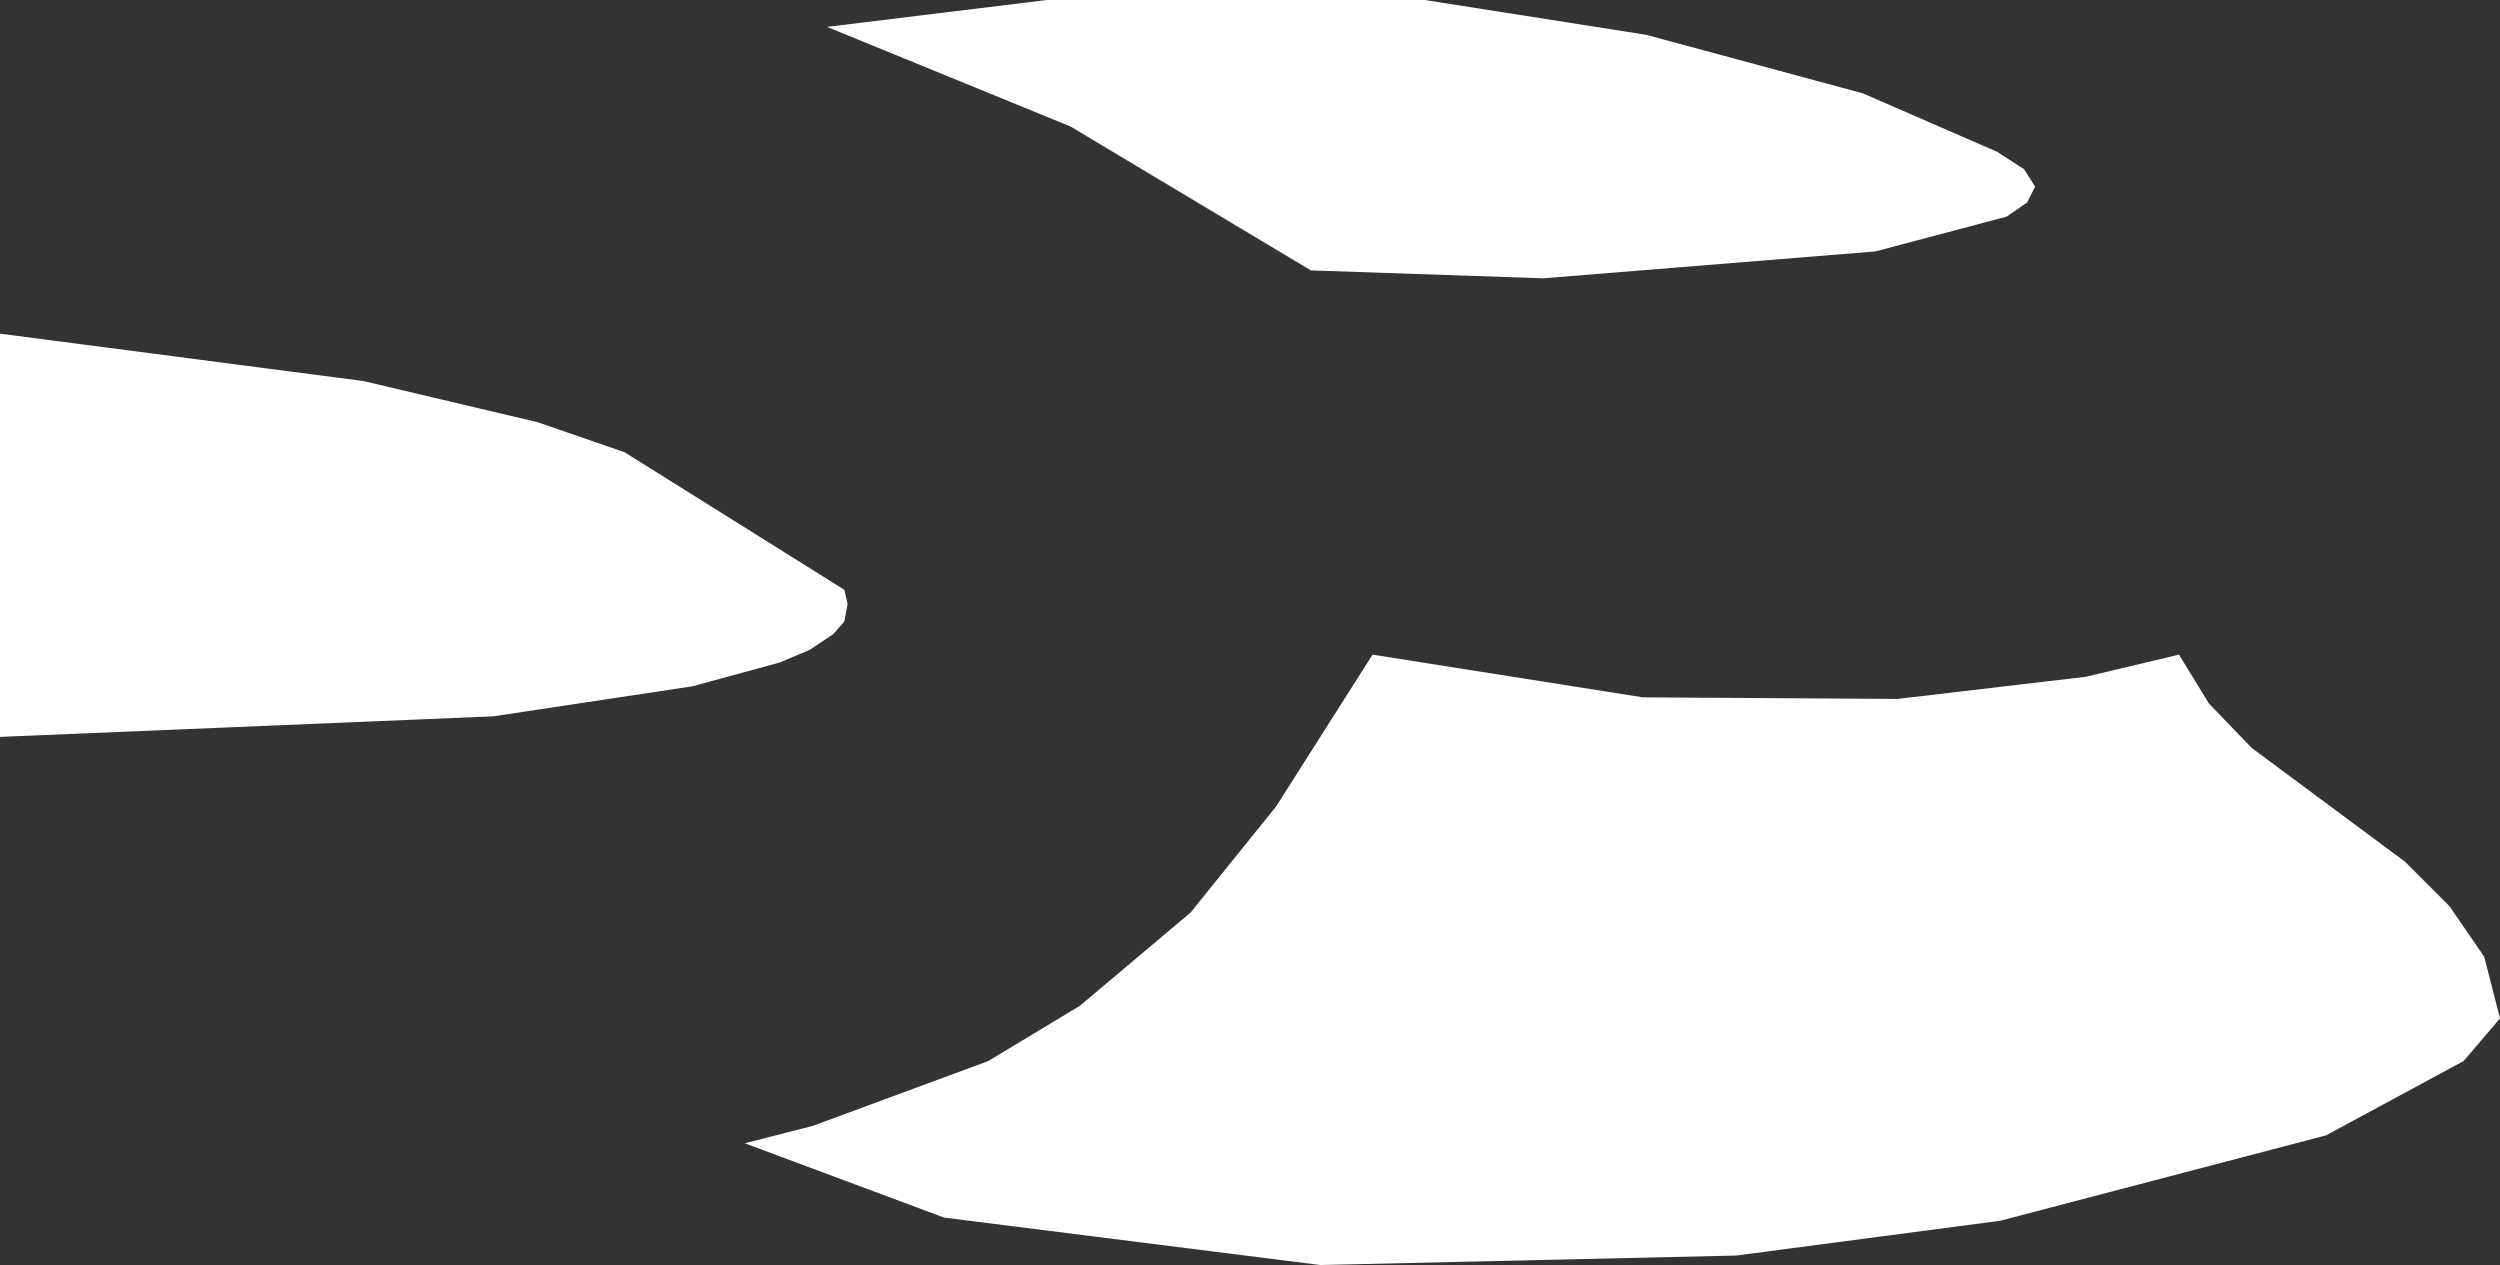
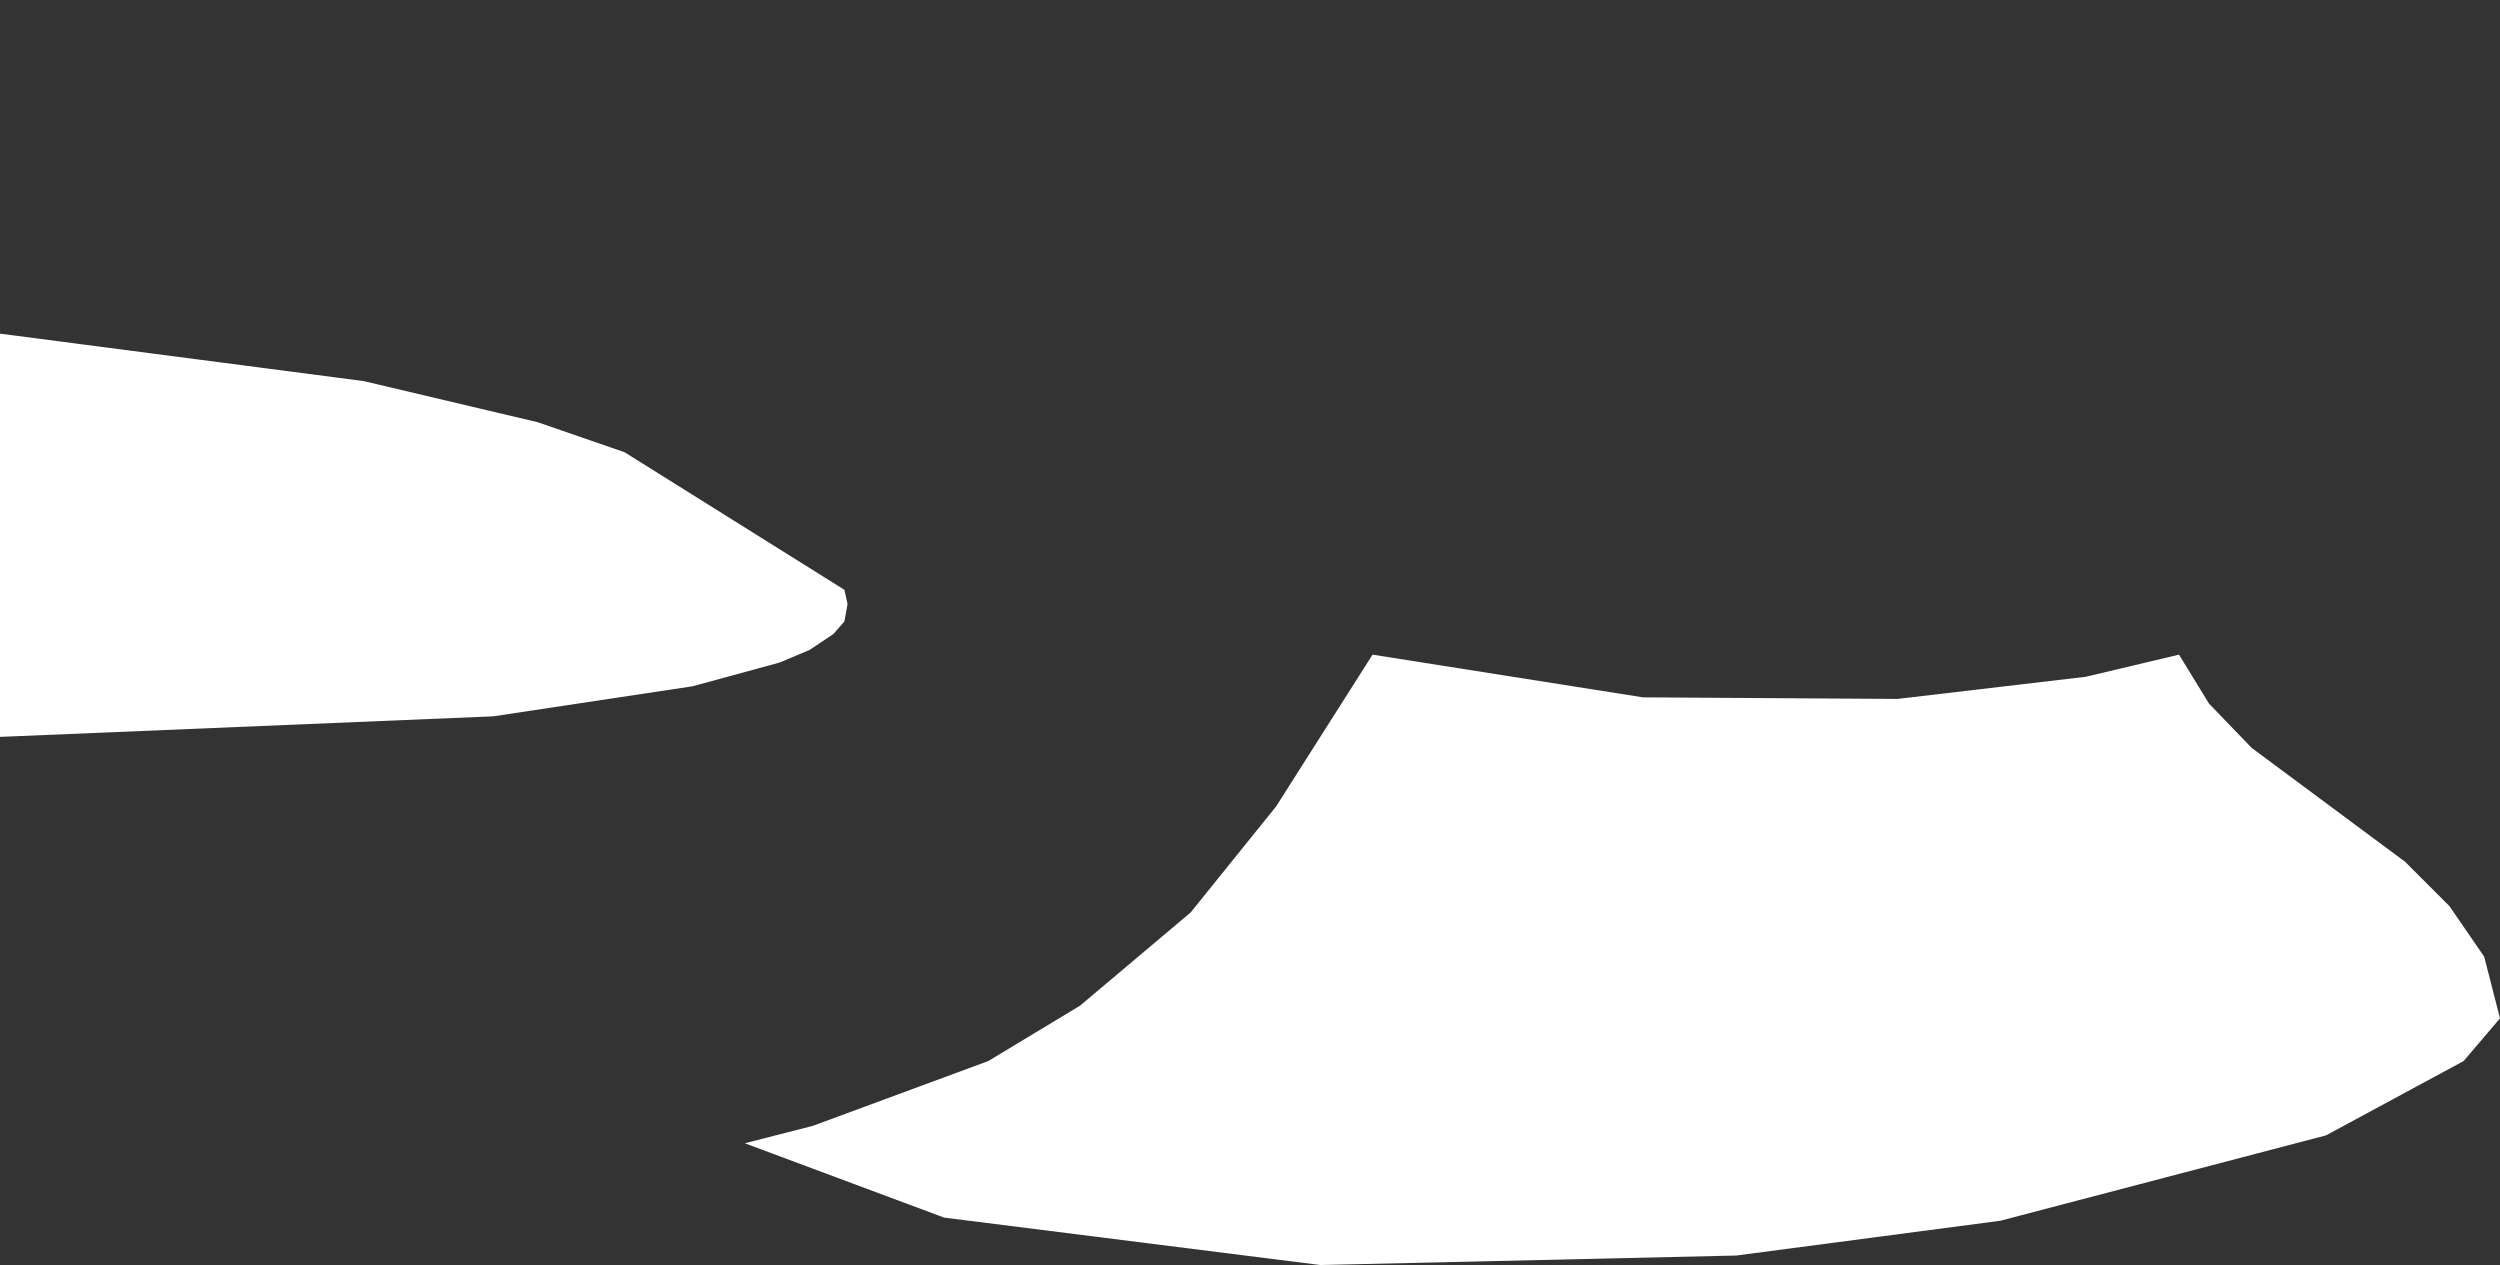
<svg xmlns="http://www.w3.org/2000/svg" height="40.0px" width="79.05px">
  <rect width="100%" height="100%" fill="#333333" stroke="none" />
  <g transform="matrix(1.0, 0.0, 0.0, 1.0, 0.0, 0.0)">
-     <path d="M63.15 4.8 L64.0 5.35 64.35 5.9 64.1 6.4 63.45 6.85 59.3 7.95 48.8 8.8 41.45 8.55 33.85 4.0 26.15 0.85 33.1 0.0 45.05 0.0 52.05 1.1 58.9 2.95 63.15 4.8 M68.9 20.7 L69.85 22.25 71.2 23.65 76.05 27.25 77.45 28.65 78.55 30.25 79.05 32.2 77.9 33.55 73.55 35.9 63.25 38.6 54.9 39.7 41.75 40.0 29.85 38.5 23.55 36.15 25.7 35.6 31.25 33.55 34.15 31.8 37.65 28.85 40.35 25.5 43.4 20.7 51.95 22.05 60.0 22.1 65.95 21.4 68.9 20.7 M26.7 18.65 L26.8 19.1 26.7 19.65 26.35 20.05 25.6 20.55 24.65 20.95 21.9 21.7 15.6 22.65 0.0 23.3 0.0 10.55 11.5 12.05 17.0 13.35 19.75 14.3 26.7 18.65" fill="#ffffff" fill-rule="evenodd" stroke="none" />
+     <path d="M63.15 4.8 M68.9 20.7 L69.85 22.25 71.2 23.65 76.05 27.25 77.45 28.65 78.55 30.25 79.05 32.2 77.9 33.55 73.55 35.9 63.25 38.6 54.9 39.7 41.75 40.0 29.85 38.5 23.55 36.15 25.7 35.6 31.25 33.55 34.15 31.8 37.65 28.85 40.35 25.5 43.4 20.7 51.95 22.05 60.0 22.1 65.95 21.4 68.9 20.7 M26.7 18.65 L26.8 19.1 26.7 19.65 26.35 20.05 25.6 20.55 24.65 20.95 21.9 21.7 15.6 22.65 0.0 23.3 0.0 10.55 11.5 12.05 17.0 13.35 19.75 14.3 26.7 18.65" fill="#ffffff" fill-rule="evenodd" stroke="none" />
  </g>
</svg>